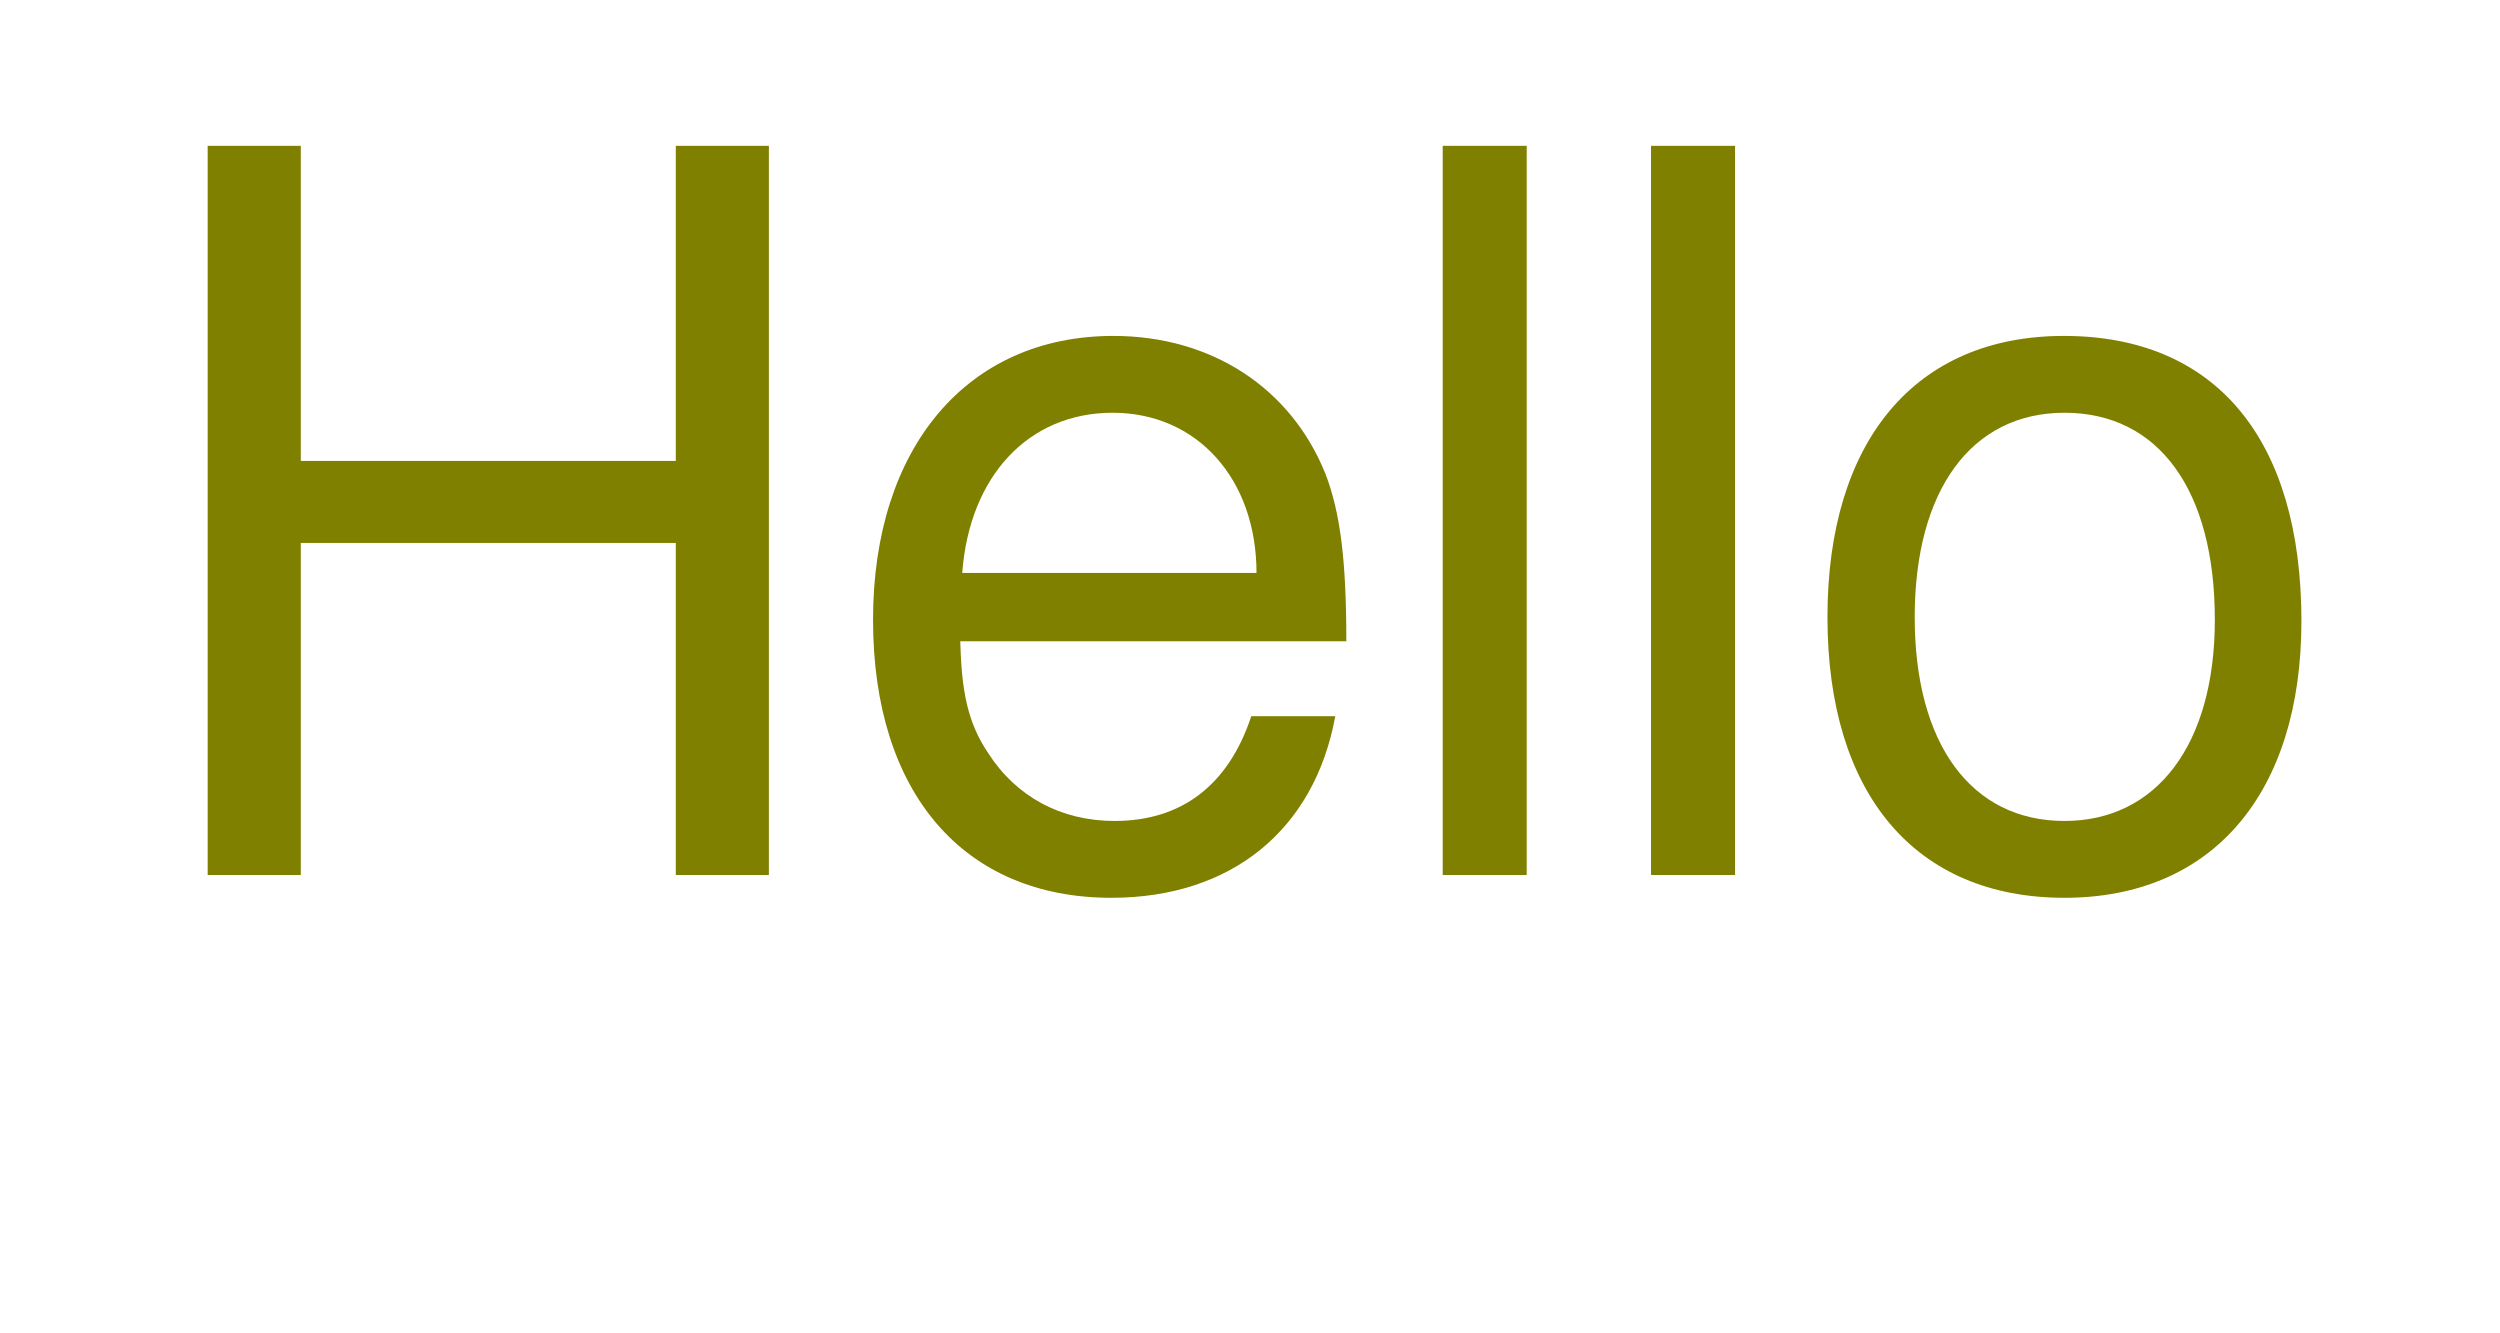
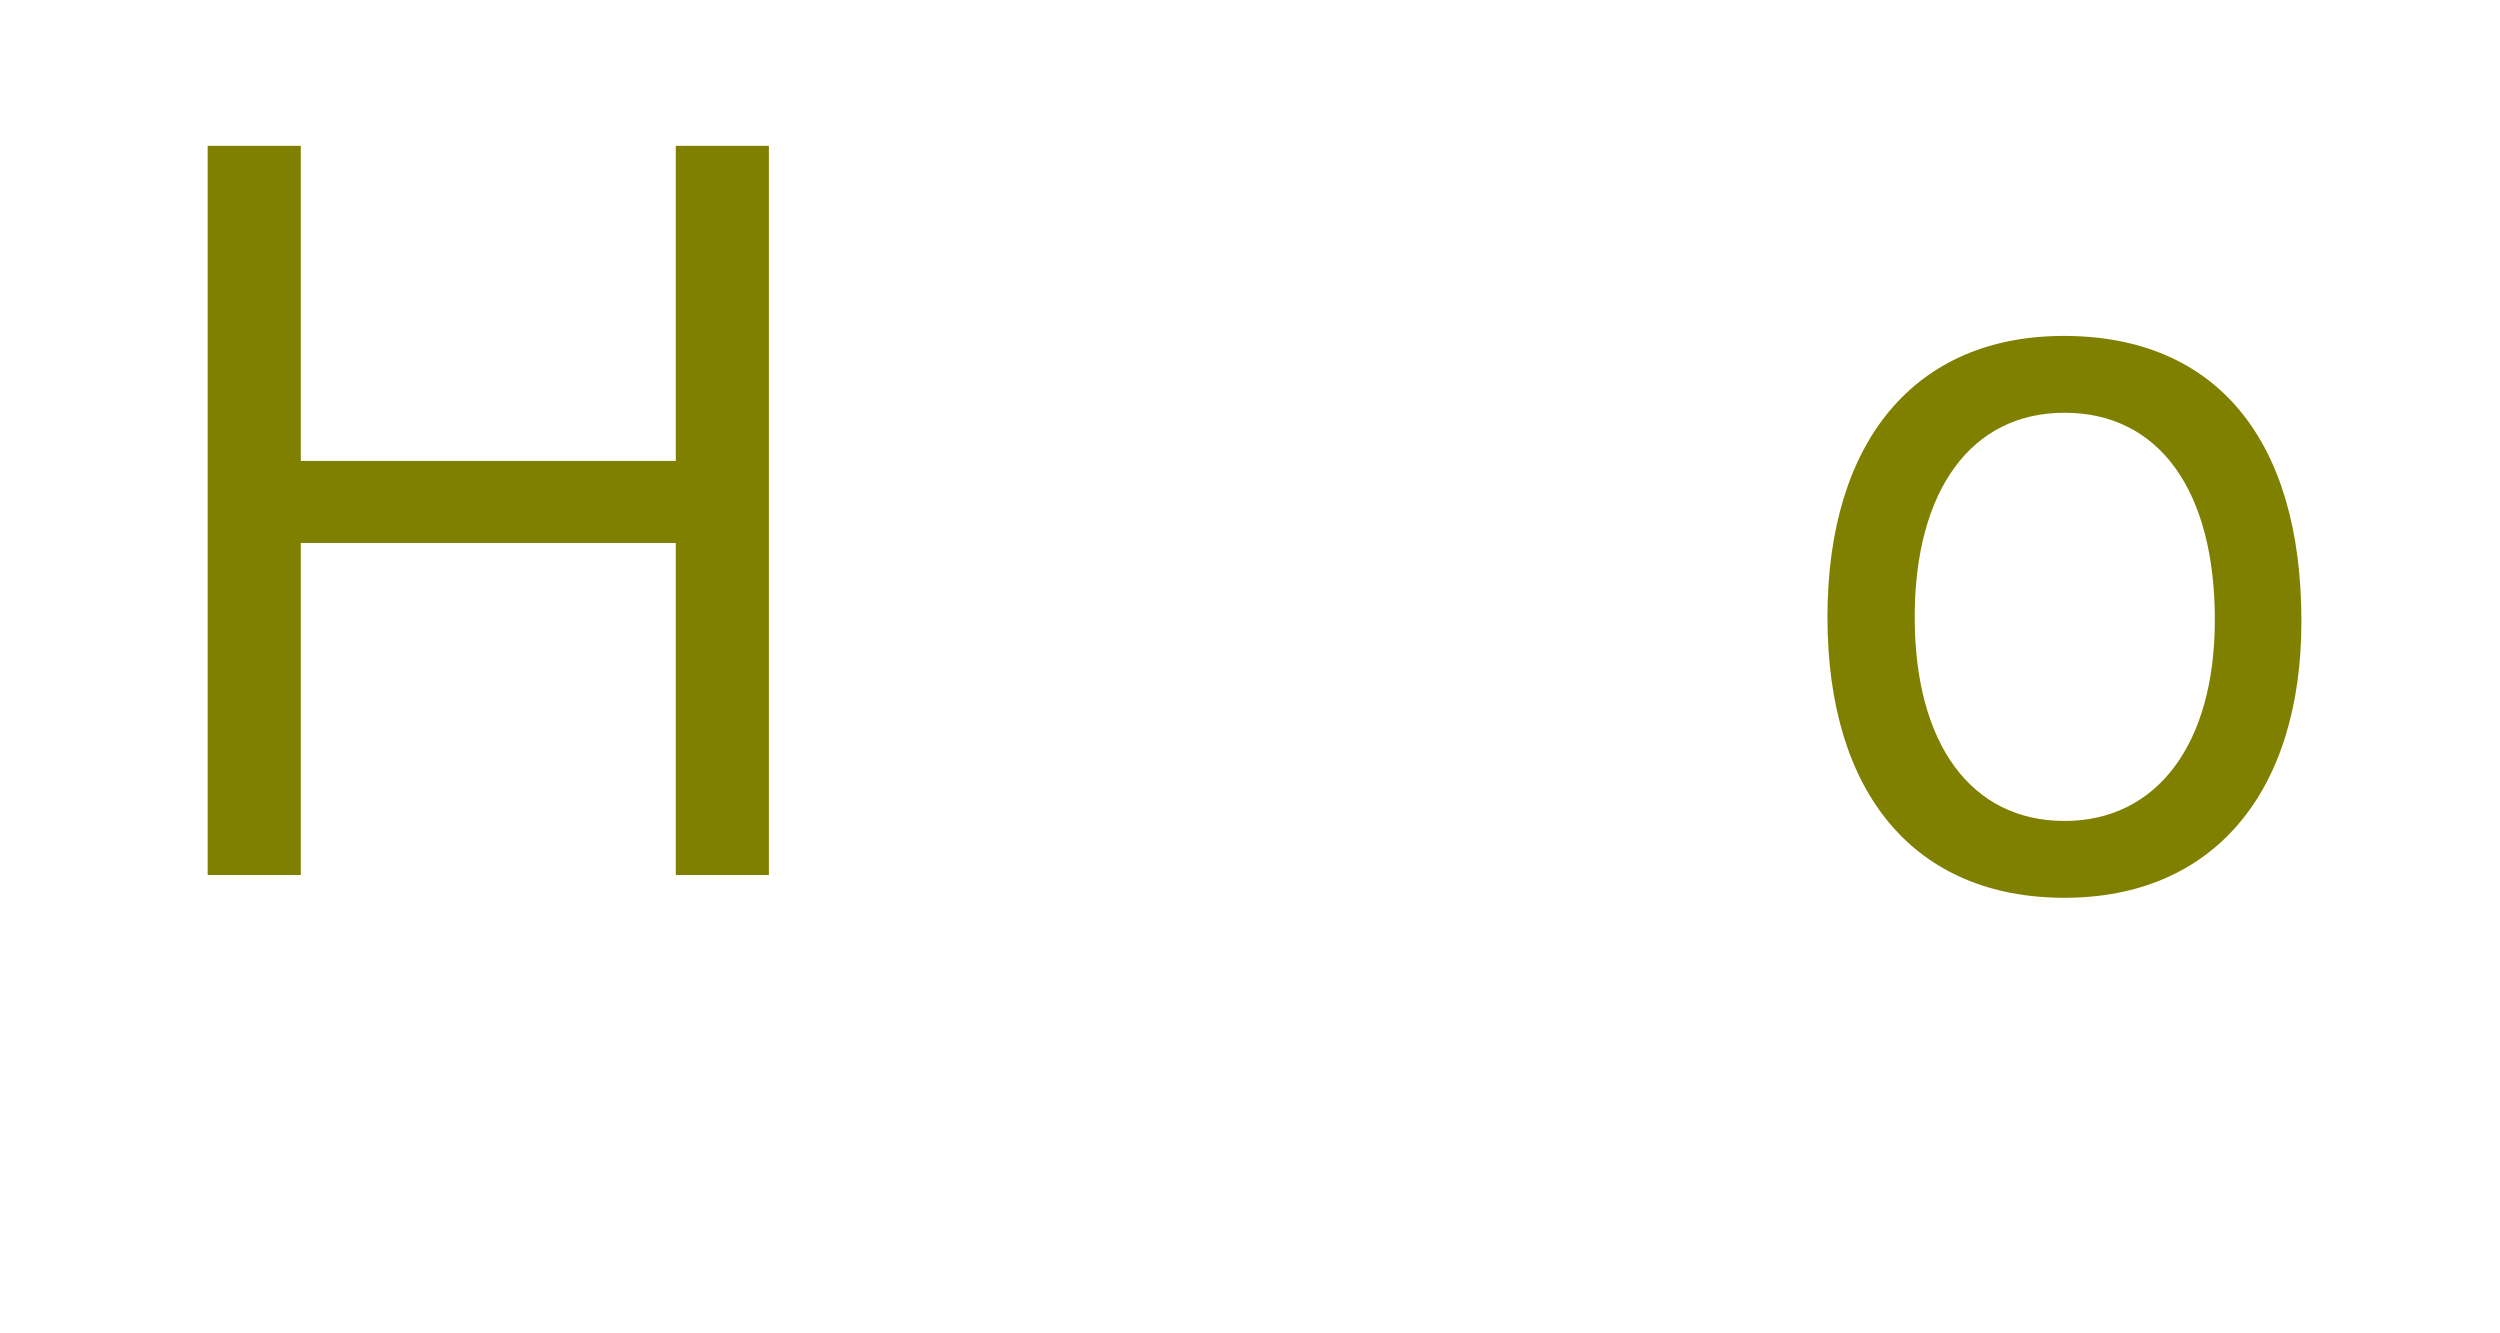
<svg xmlns="http://www.w3.org/2000/svg" xmlns:xlink="http://www.w3.org/1999/xlink" width="60" height="32" viewBox="0 0 60 32" version="1.1">
  <defs>
    <g>
      <symbol overflow="visible" id="glyph0-0">
        <path style="stroke:none;" d="" />
      </symbol>
      <symbol overflow="visible" id="glyph0-1">
        <path style="stroke:none;" d="M 6.531 -12.938 C 2.969 -12.938 0.859 -10.422 0.859 -6.188 C 0.859 -1.938 2.969 0.547 6.547 0.547 C 10.109 0.547 12.234 -1.969 12.234 -6.094 C 12.234 -10.469 10.172 -12.938 6.531 -12.938 Z M 6.547 -11.094 C 8.812 -11.094 10.156 -9.234 10.156 -6.125 C 10.156 -3.141 8.766 -1.297 6.547 -1.297 C 4.312 -1.297 2.953 -3.141 2.953 -6.188 C 2.953 -9.234 4.312 -11.094 6.547 -11.094 Z M 6.547 -11.094 " />
      </symbol>
      <symbol overflow="visible" id="glyph0-2">
-         <path style="stroke:none;" d="M 3.641 -17.5 L 1.625 -17.5 L 1.625 0 L 3.641 0 Z M 3.641 -17.5 " />
-       </symbol>
+         </symbol>
      <symbol overflow="visible" id="glyph0-3">
-         <path style="stroke:none;" d="M 12.312 -5.609 C 12.312 -7.531 12.172 -8.688 11.812 -9.625 C 10.984 -11.688 9.078 -12.938 6.719 -12.938 C 3.219 -12.938 0.953 -10.266 0.953 -6.125 C 0.953 -1.969 3.125 0.547 6.672 0.547 C 9.547 0.547 11.547 -1.078 12.047 -3.812 L 10.031 -3.812 C 9.484 -2.156 8.359 -1.297 6.75 -1.297 C 5.469 -1.297 4.391 -1.875 3.719 -2.922 C 3.234 -3.641 3.078 -4.375 3.047 -5.609 Z M 3.094 -7.25 C 3.266 -9.578 4.688 -11.094 6.703 -11.094 C 8.734 -11.094 10.156 -9.5 10.156 -7.25 Z M 3.094 -7.25 " />
-       </symbol>
+         </symbol>
      <symbol overflow="visible" id="glyph0-4">
        <path style="stroke:none;" d="M 13.219 -7.969 L 13.219 0 L 15.453 0 L 15.453 -17.5 L 13.219 -17.5 L 13.219 -9.938 L 4.219 -9.938 L 4.219 -17.5 L 1.984 -17.5 L 1.984 0 L 4.219 0 L 4.219 -7.969 Z M 13.219 -7.969 " />
      </symbol>
    </g>
  </defs>
  <g id="surface34085">
    <g style="fill:rgb(50.196%,50.196%,0%);fill-opacity:1;">
      <use xlink:href="#glyph0-1" x="43" y="21" />
    </g>
    <g style="fill:rgb(50.196%,50.196%,0%);fill-opacity:1;">
      <use xlink:href="#glyph0-2" x="38" y="21" />
    </g>
    <g style="fill:rgb(50.196%,50.196%,0%);fill-opacity:1;">
      <use xlink:href="#glyph0-2" x="33" y="21" />
    </g>
    <g style="fill:rgb(50.196%,50.196%,0%);fill-opacity:1;">
      <use xlink:href="#glyph0-3" x="20" y="21" />
    </g>
    <g style="fill:rgb(50.196%,50.196%,0%);fill-opacity:1;">
      <use xlink:href="#glyph0-4" x="3" y="21" />
    </g>
  </g>
</svg>